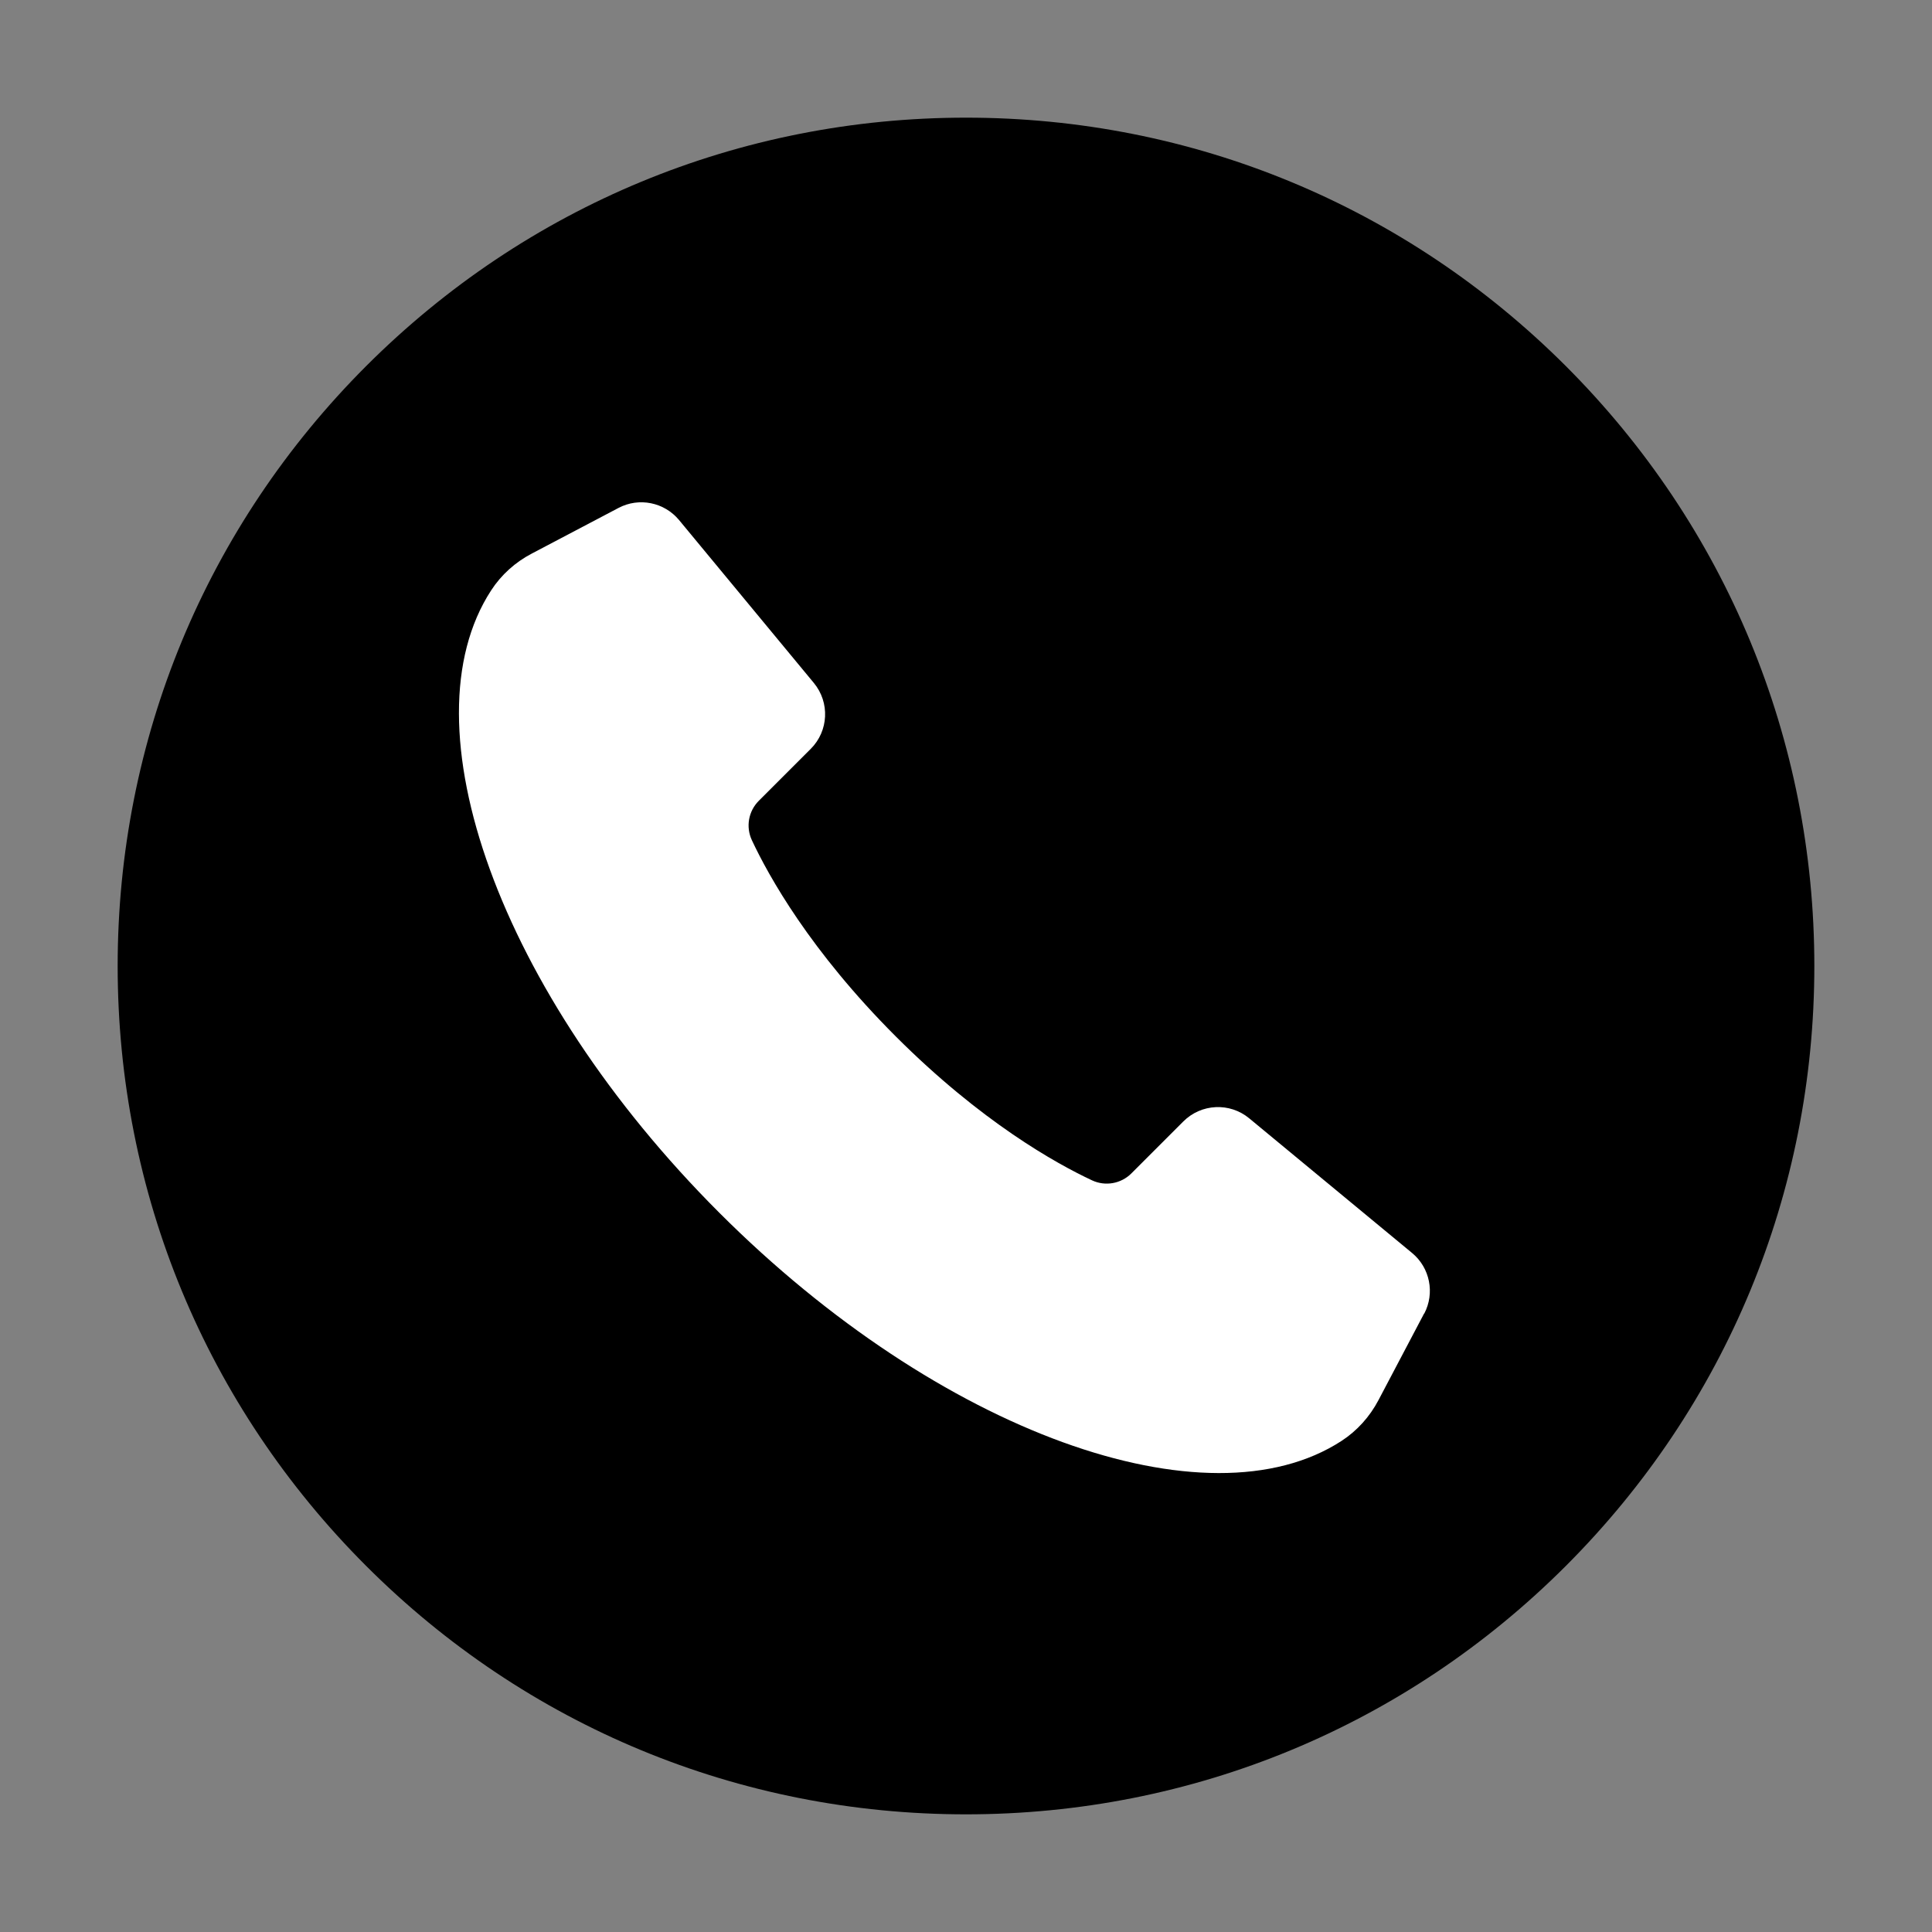
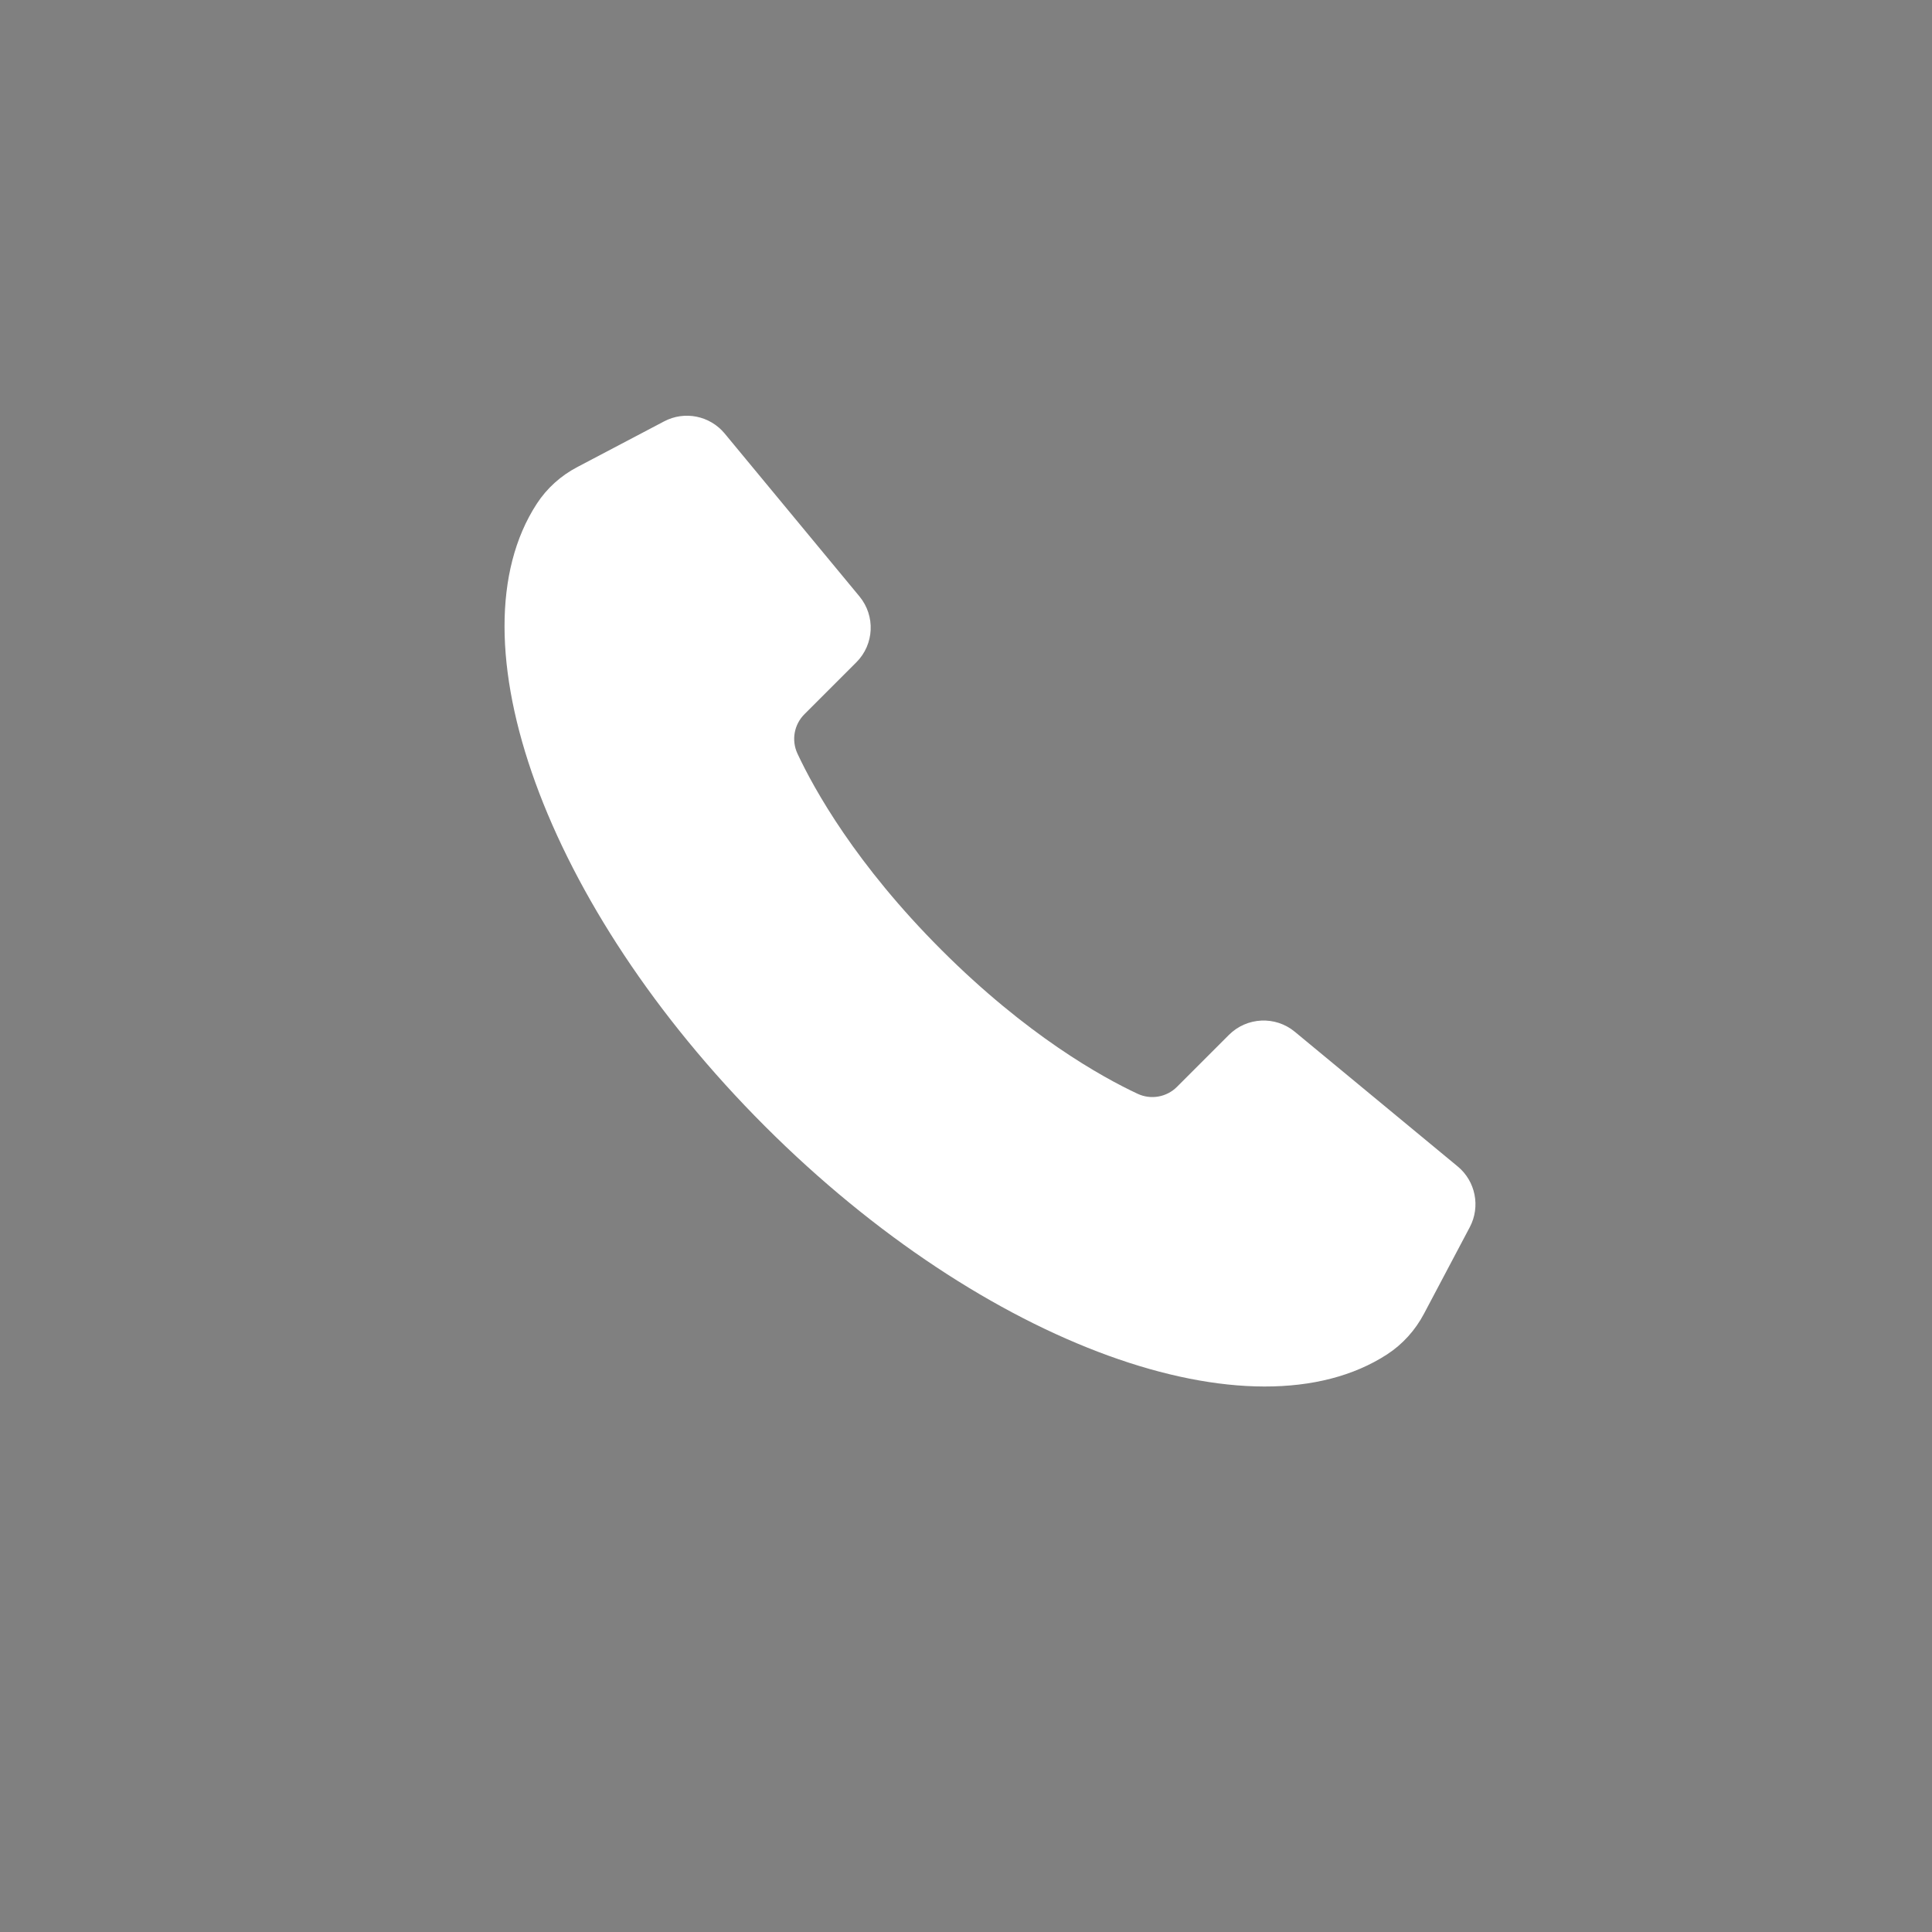
<svg xmlns="http://www.w3.org/2000/svg" version="1.1" viewBox="0 0 200 200">
  <rect x="0" y="0" width="200" height="200" fill="#808080" stroke="none" />
  <defs>
    <style>
      .cls-1 {
        fill: #fff;
      }
    </style>
  </defs>
  <g>
    <g id="Livello_1">
      <g>
-         <path d="M187.82,100c0,23.46-9.14,45.51-25.72,62.1-16.59,16.59-38.64,25.72-62.1,25.72s-45.51-9.13-62.1-25.72c-16.59-16.59-25.72-38.64-25.72-62.1s9.14-45.51,25.72-62.1c16.59-16.59,38.64-25.72,62.1-25.72s45.51,9.14,62.1,25.72c16.58,16.59,25.72,38.64,25.72,62.1Z" />
-         <path class="cls-1" d="M147.42,135.98l-4.72,8.96c-.9,1.71-2.21,3.17-3.82,4.22-13.9,9.04-41.61-.81-64.42-23.62-22.81-22.81-32.66-50.52-23.62-64.42,1.05-1.62,2.51-2.93,4.22-3.82l8.97-4.72c2.12-1.12,4.74-.59,6.27,1.26l13.95,16.86c1.67,2.02,1.53,4.97-.32,6.82l-5.38,5.38c-1.07,1.07-1.36,2.69-.72,4.07,1.74,3.72,6.04,11.46,14.9,20.32,8.86,8.86,16.6,13.16,20.32,14.9,1.37.64,3,.35,4.07-.72l5.38-5.38c1.85-1.85,4.81-1.99,6.82-.32l16.86,13.94c1.85,1.53,2.37,4.15,1.26,6.27Z" />
+         <path class="cls-1" d="M147.42,135.98c-.9,1.71-2.21,3.17-3.82,4.22-13.9,9.04-41.61-.81-64.42-23.62-22.81-22.81-32.66-50.52-23.62-64.42,1.05-1.62,2.51-2.93,4.22-3.82l8.97-4.72c2.12-1.12,4.74-.59,6.27,1.26l13.95,16.86c1.67,2.02,1.53,4.97-.32,6.82l-5.38,5.38c-1.07,1.07-1.36,2.69-.72,4.07,1.74,3.72,6.04,11.46,14.9,20.32,8.86,8.86,16.6,13.16,20.32,14.9,1.37.64,3,.35,4.07-.72l5.38-5.38c1.85-1.85,4.81-1.99,6.82-.32l16.86,13.94c1.85,1.53,2.37,4.15,1.26,6.27Z" />
      </g>
    </g>
  </g>
</svg>